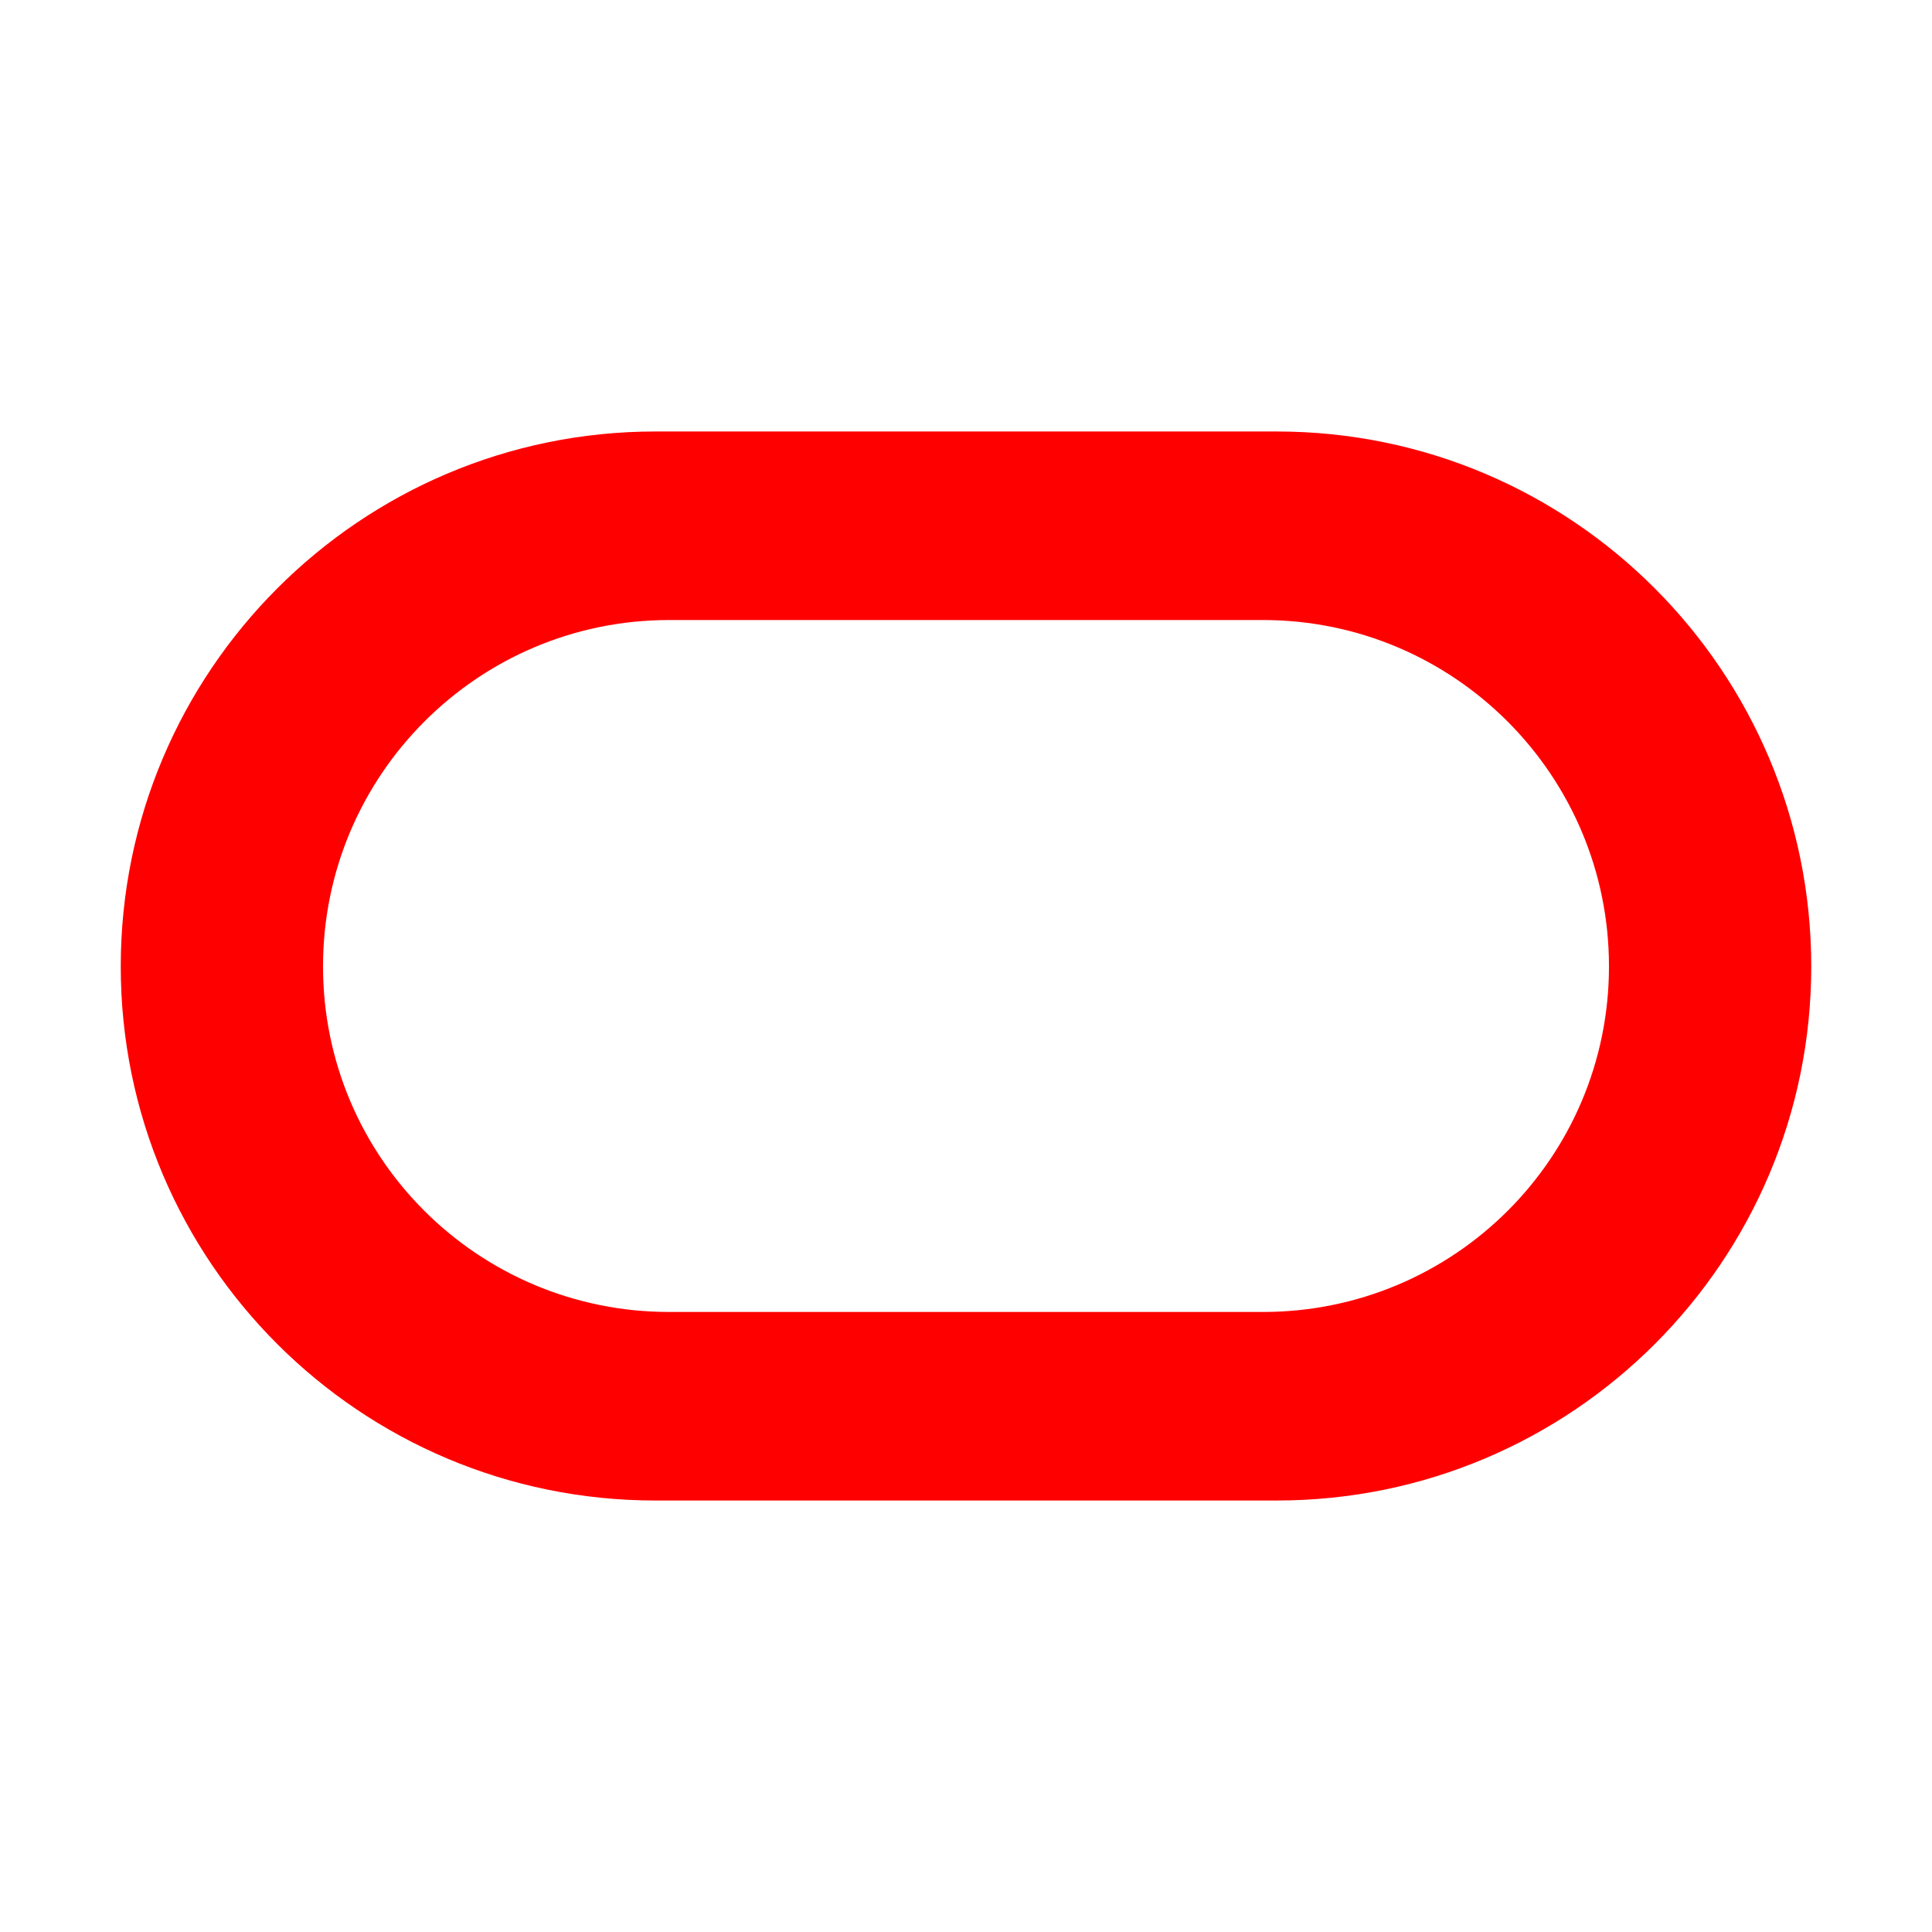
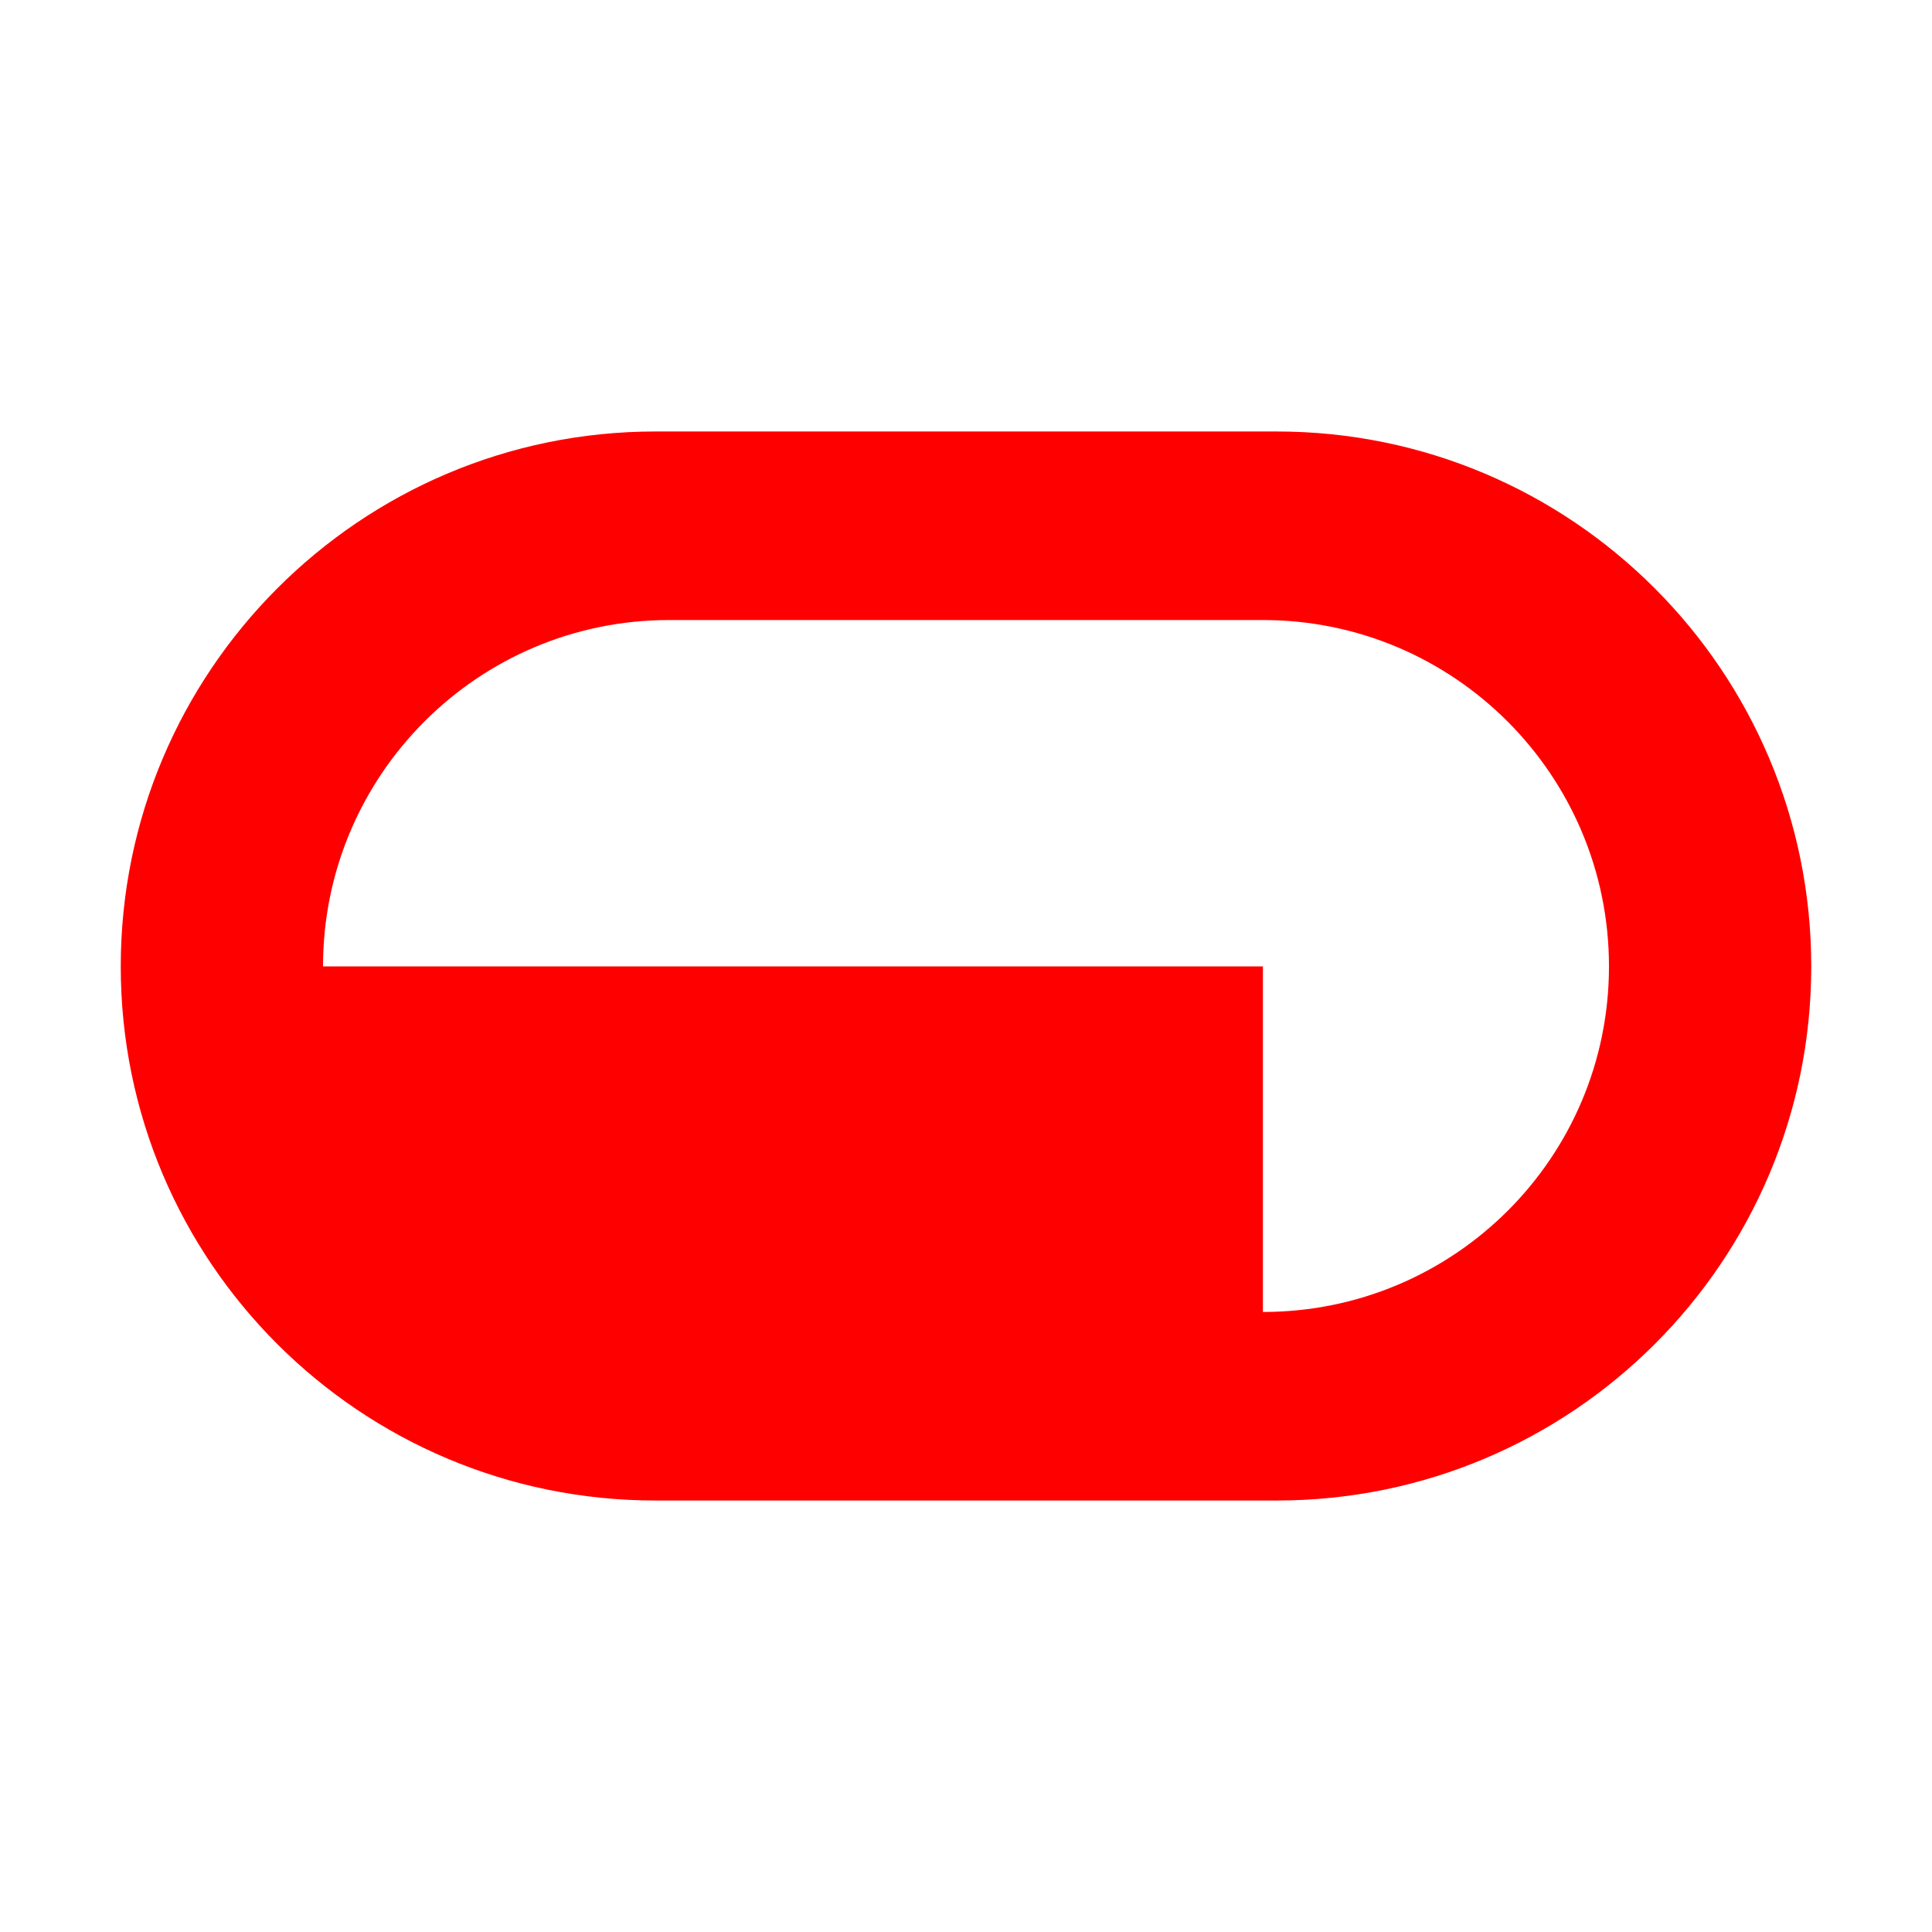
<svg xmlns="http://www.w3.org/2000/svg" width="56" height="56" viewBox="0 0 56 56" fill="none">
-   <path fill-rule="evenodd" clip-rule="evenodd" d="M18.996 43.493C10.442 43.493 3.5 36.569 3.5 28.012C3.5 19.456 10.442 12.507 18.996 12.507H37.007C45.563 12.507 52.5 19.456 52.5 28.012C52.5 36.569 45.563 43.493 37.007 43.493H18.996ZM36.606 38.028C42.148 38.028 46.637 33.552 46.637 28.012C46.637 22.473 42.148 17.972 36.606 17.972H19.394C13.854 17.972 9.363 22.473 9.363 28.012C9.363 33.552 13.854 38.028 19.394 38.028H36.606Z" fill="#FF0000" />
+   <path fill-rule="evenodd" clip-rule="evenodd" d="M18.996 43.493C10.442 43.493 3.5 36.569 3.5 28.012C3.5 19.456 10.442 12.507 18.996 12.507H37.007C45.563 12.507 52.5 19.456 52.5 28.012C52.5 36.569 45.563 43.493 37.007 43.493H18.996ZM36.606 38.028C42.148 38.028 46.637 33.552 46.637 28.012C46.637 22.473 42.148 17.972 36.606 17.972H19.394C13.854 17.972 9.363 22.473 9.363 28.012H36.606Z" fill="#FF0000" />
</svg>